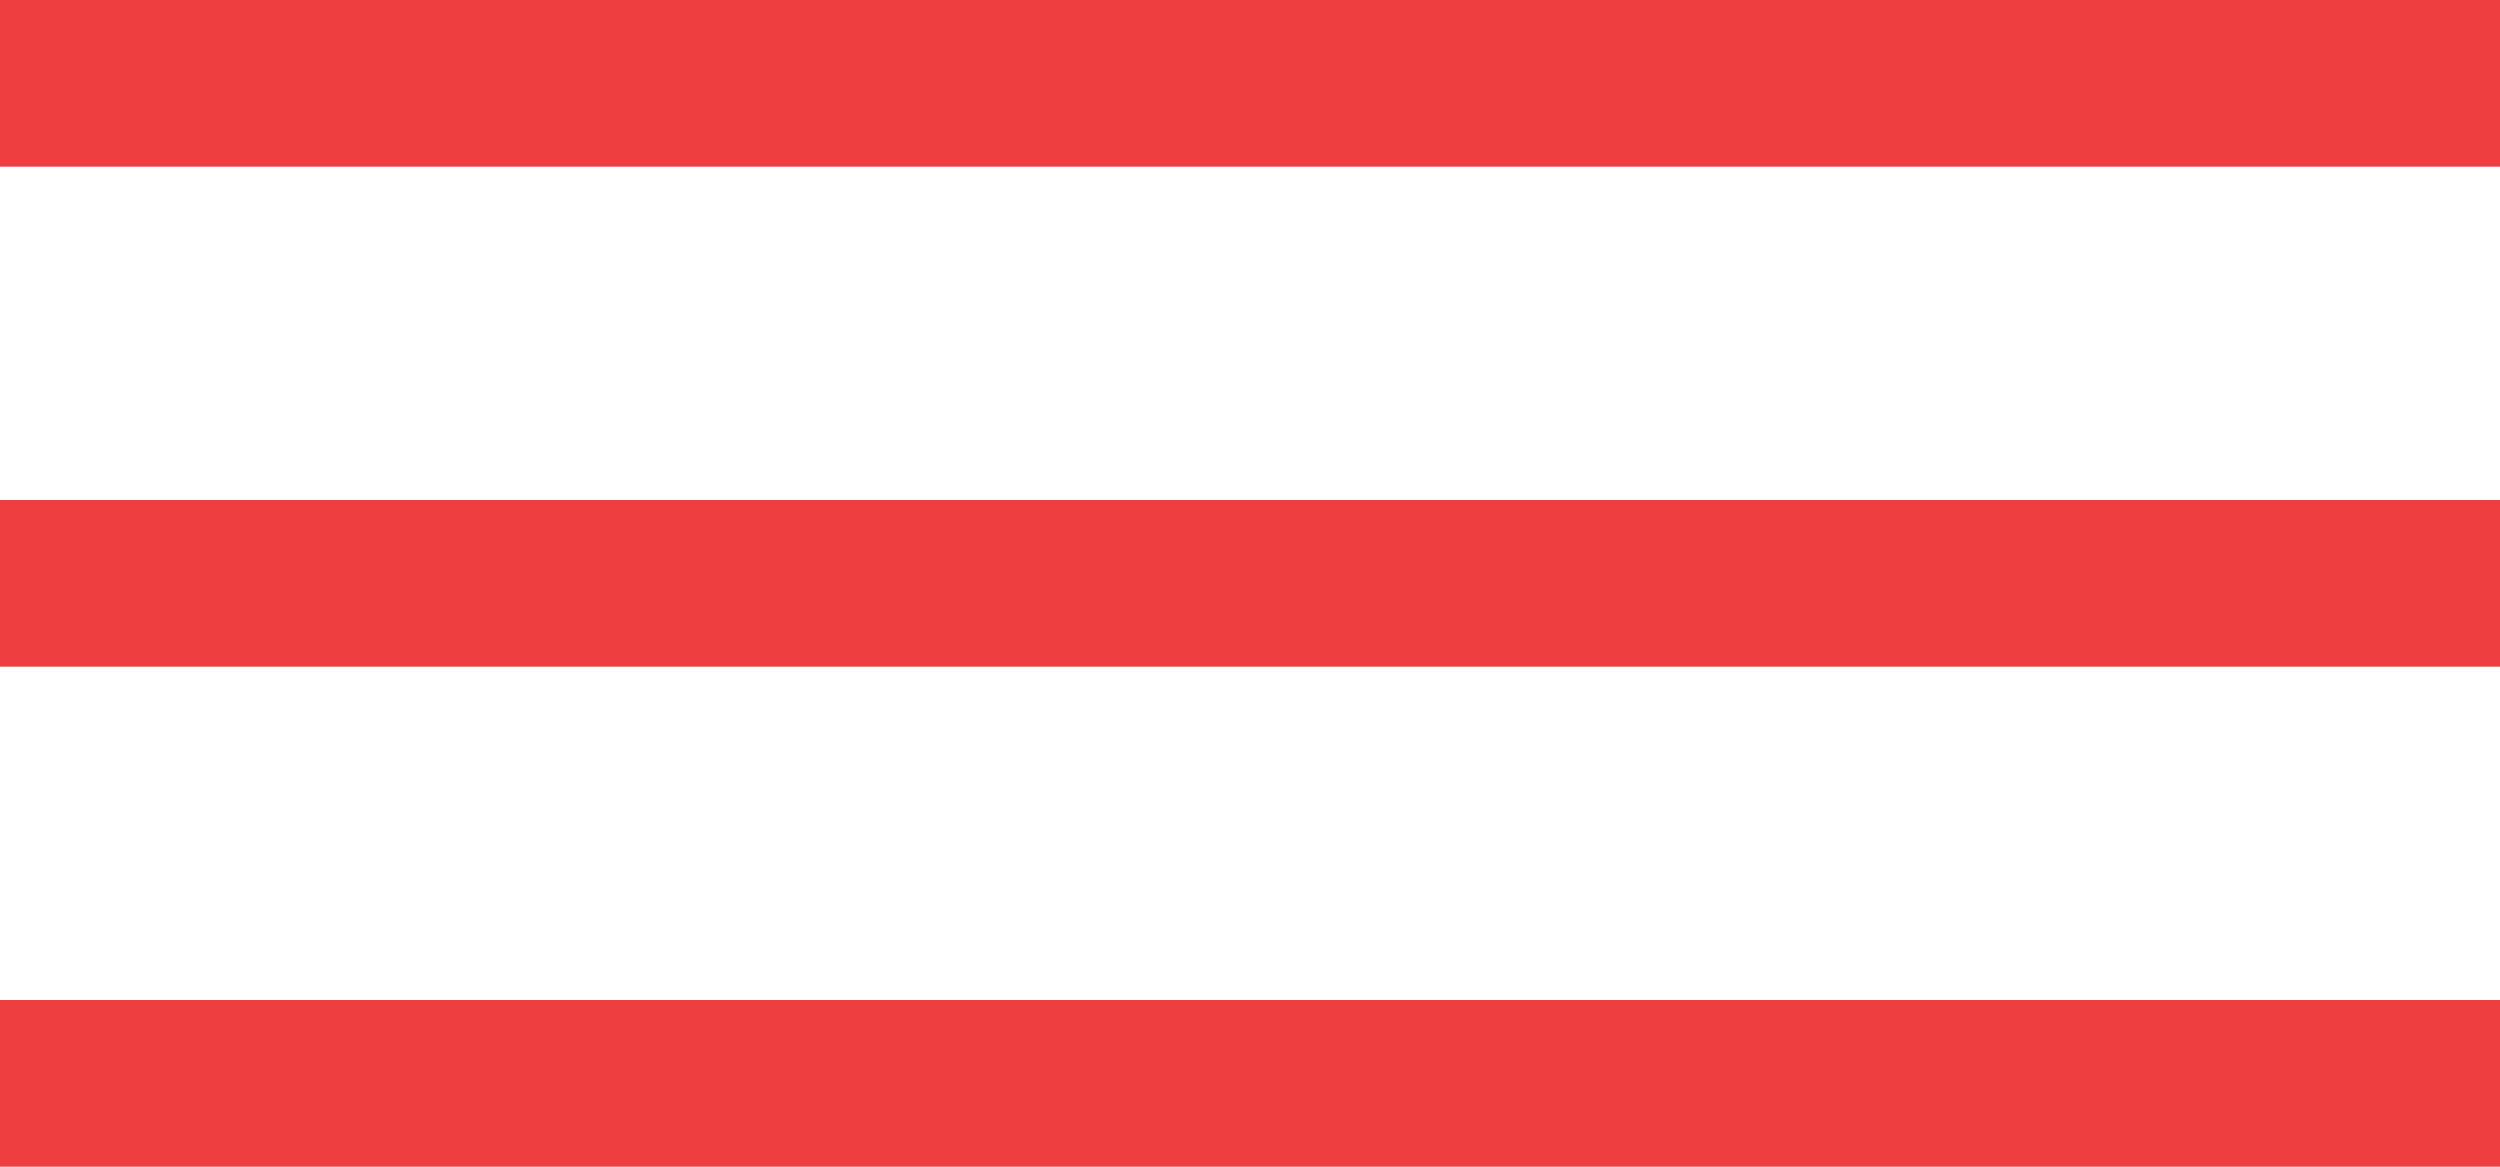
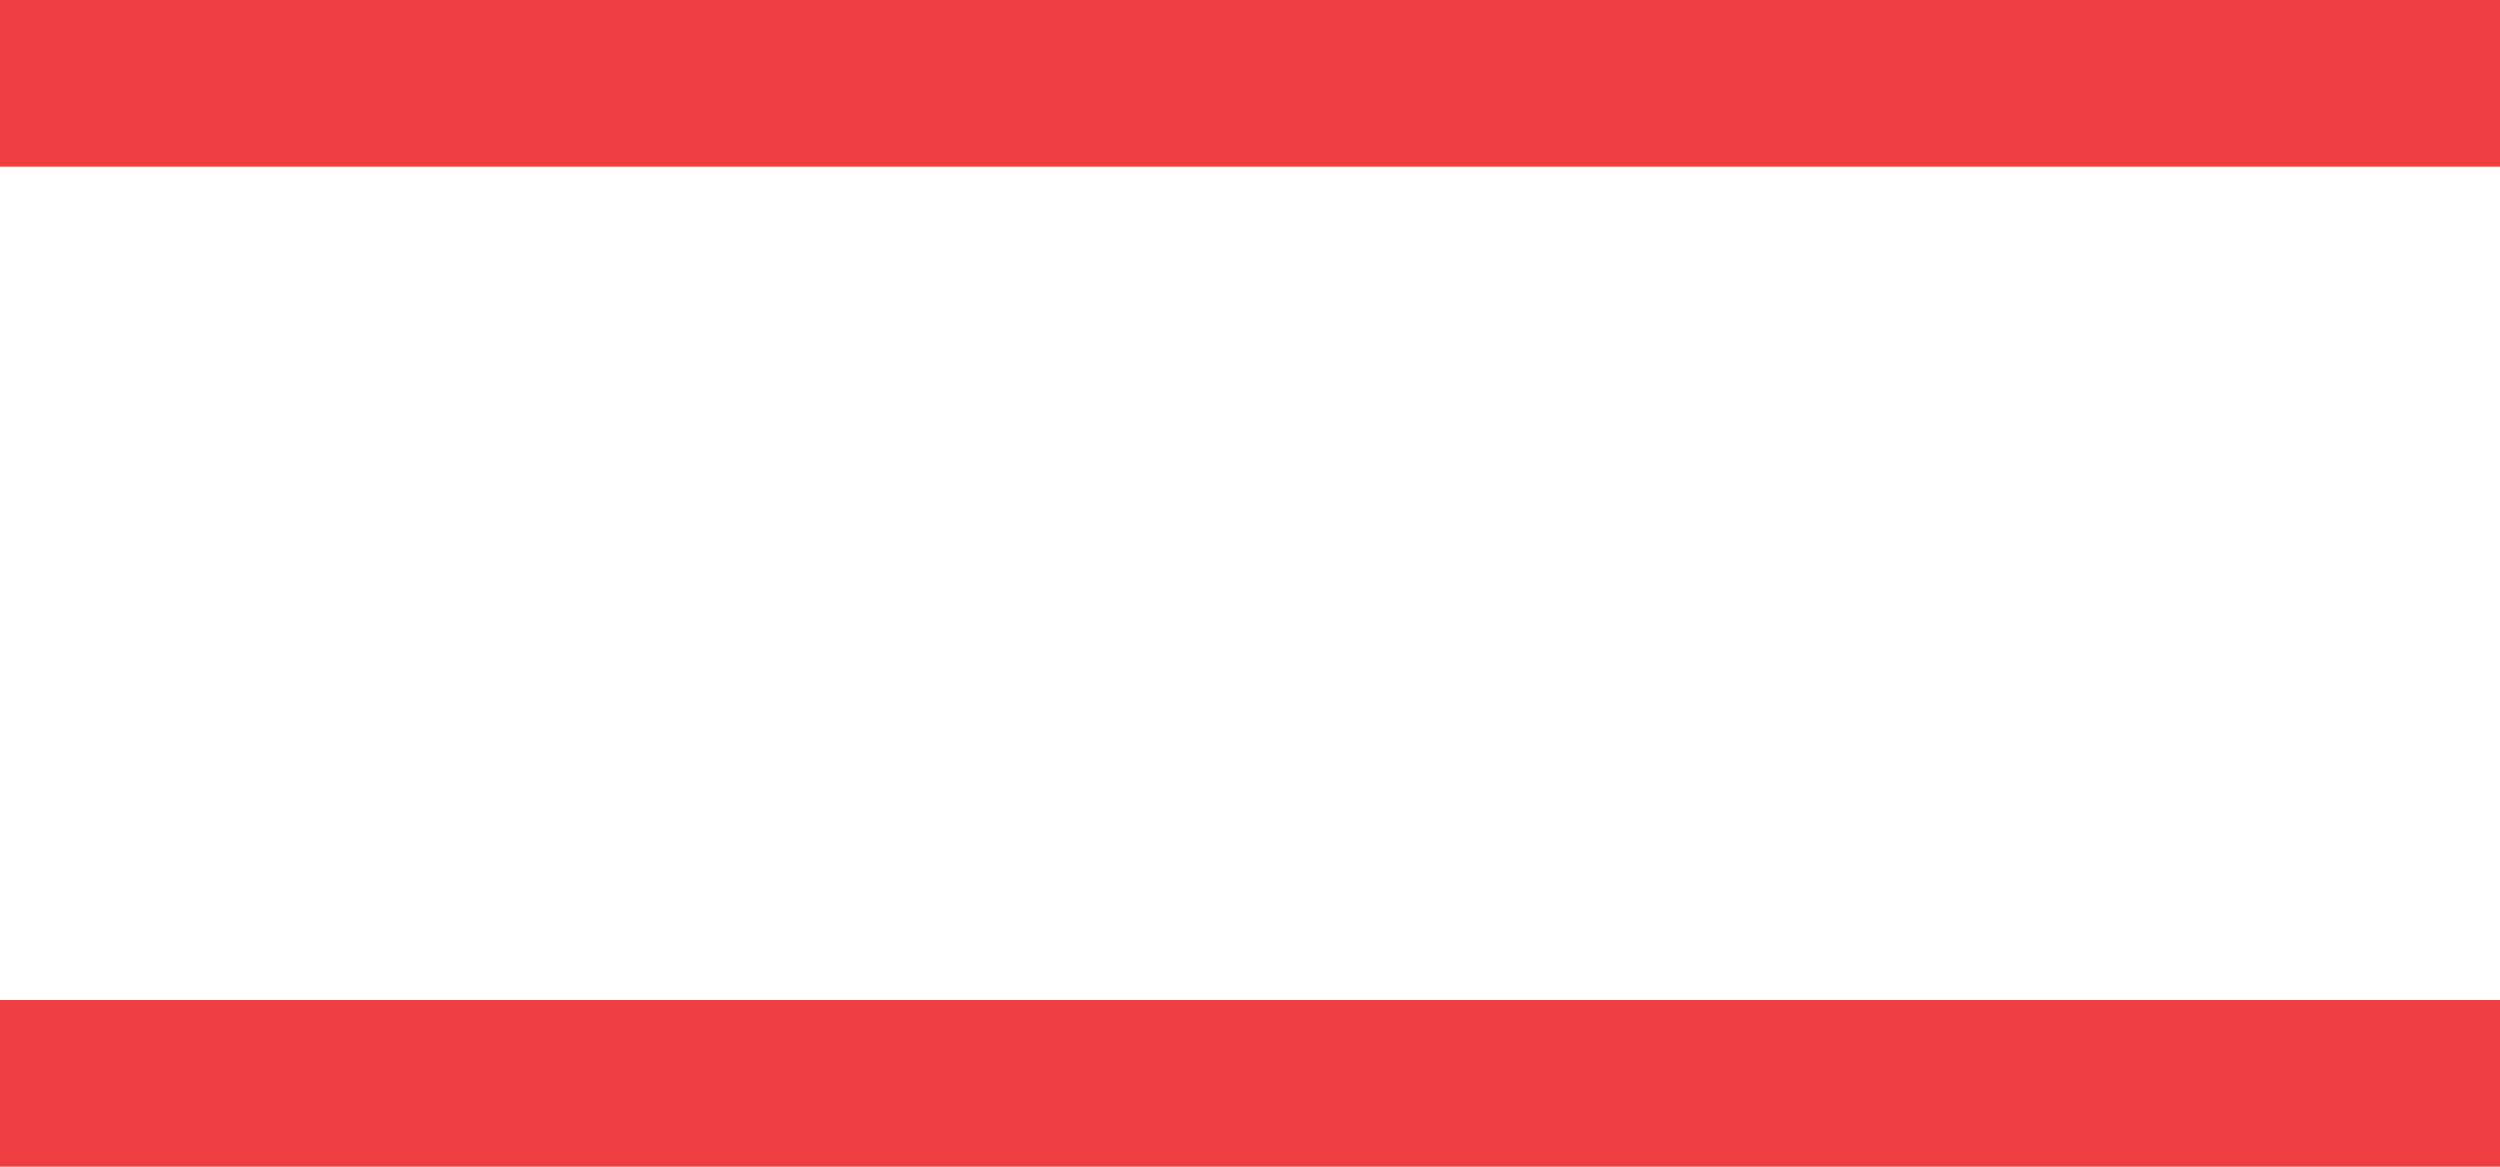
<svg xmlns="http://www.w3.org/2000/svg" enable-background="new 0 0 30 14" viewBox="0 0 30 14">
  <g clip-rule="evenodd" fill="#ef3e40" fill-rule="evenodd">
    <path d="m0 0h30v2h-30z" />
-     <path d="m0 6h30v2h-30z" />
    <path d="m0 12h30v2h-30z" />
  </g>
</svg>